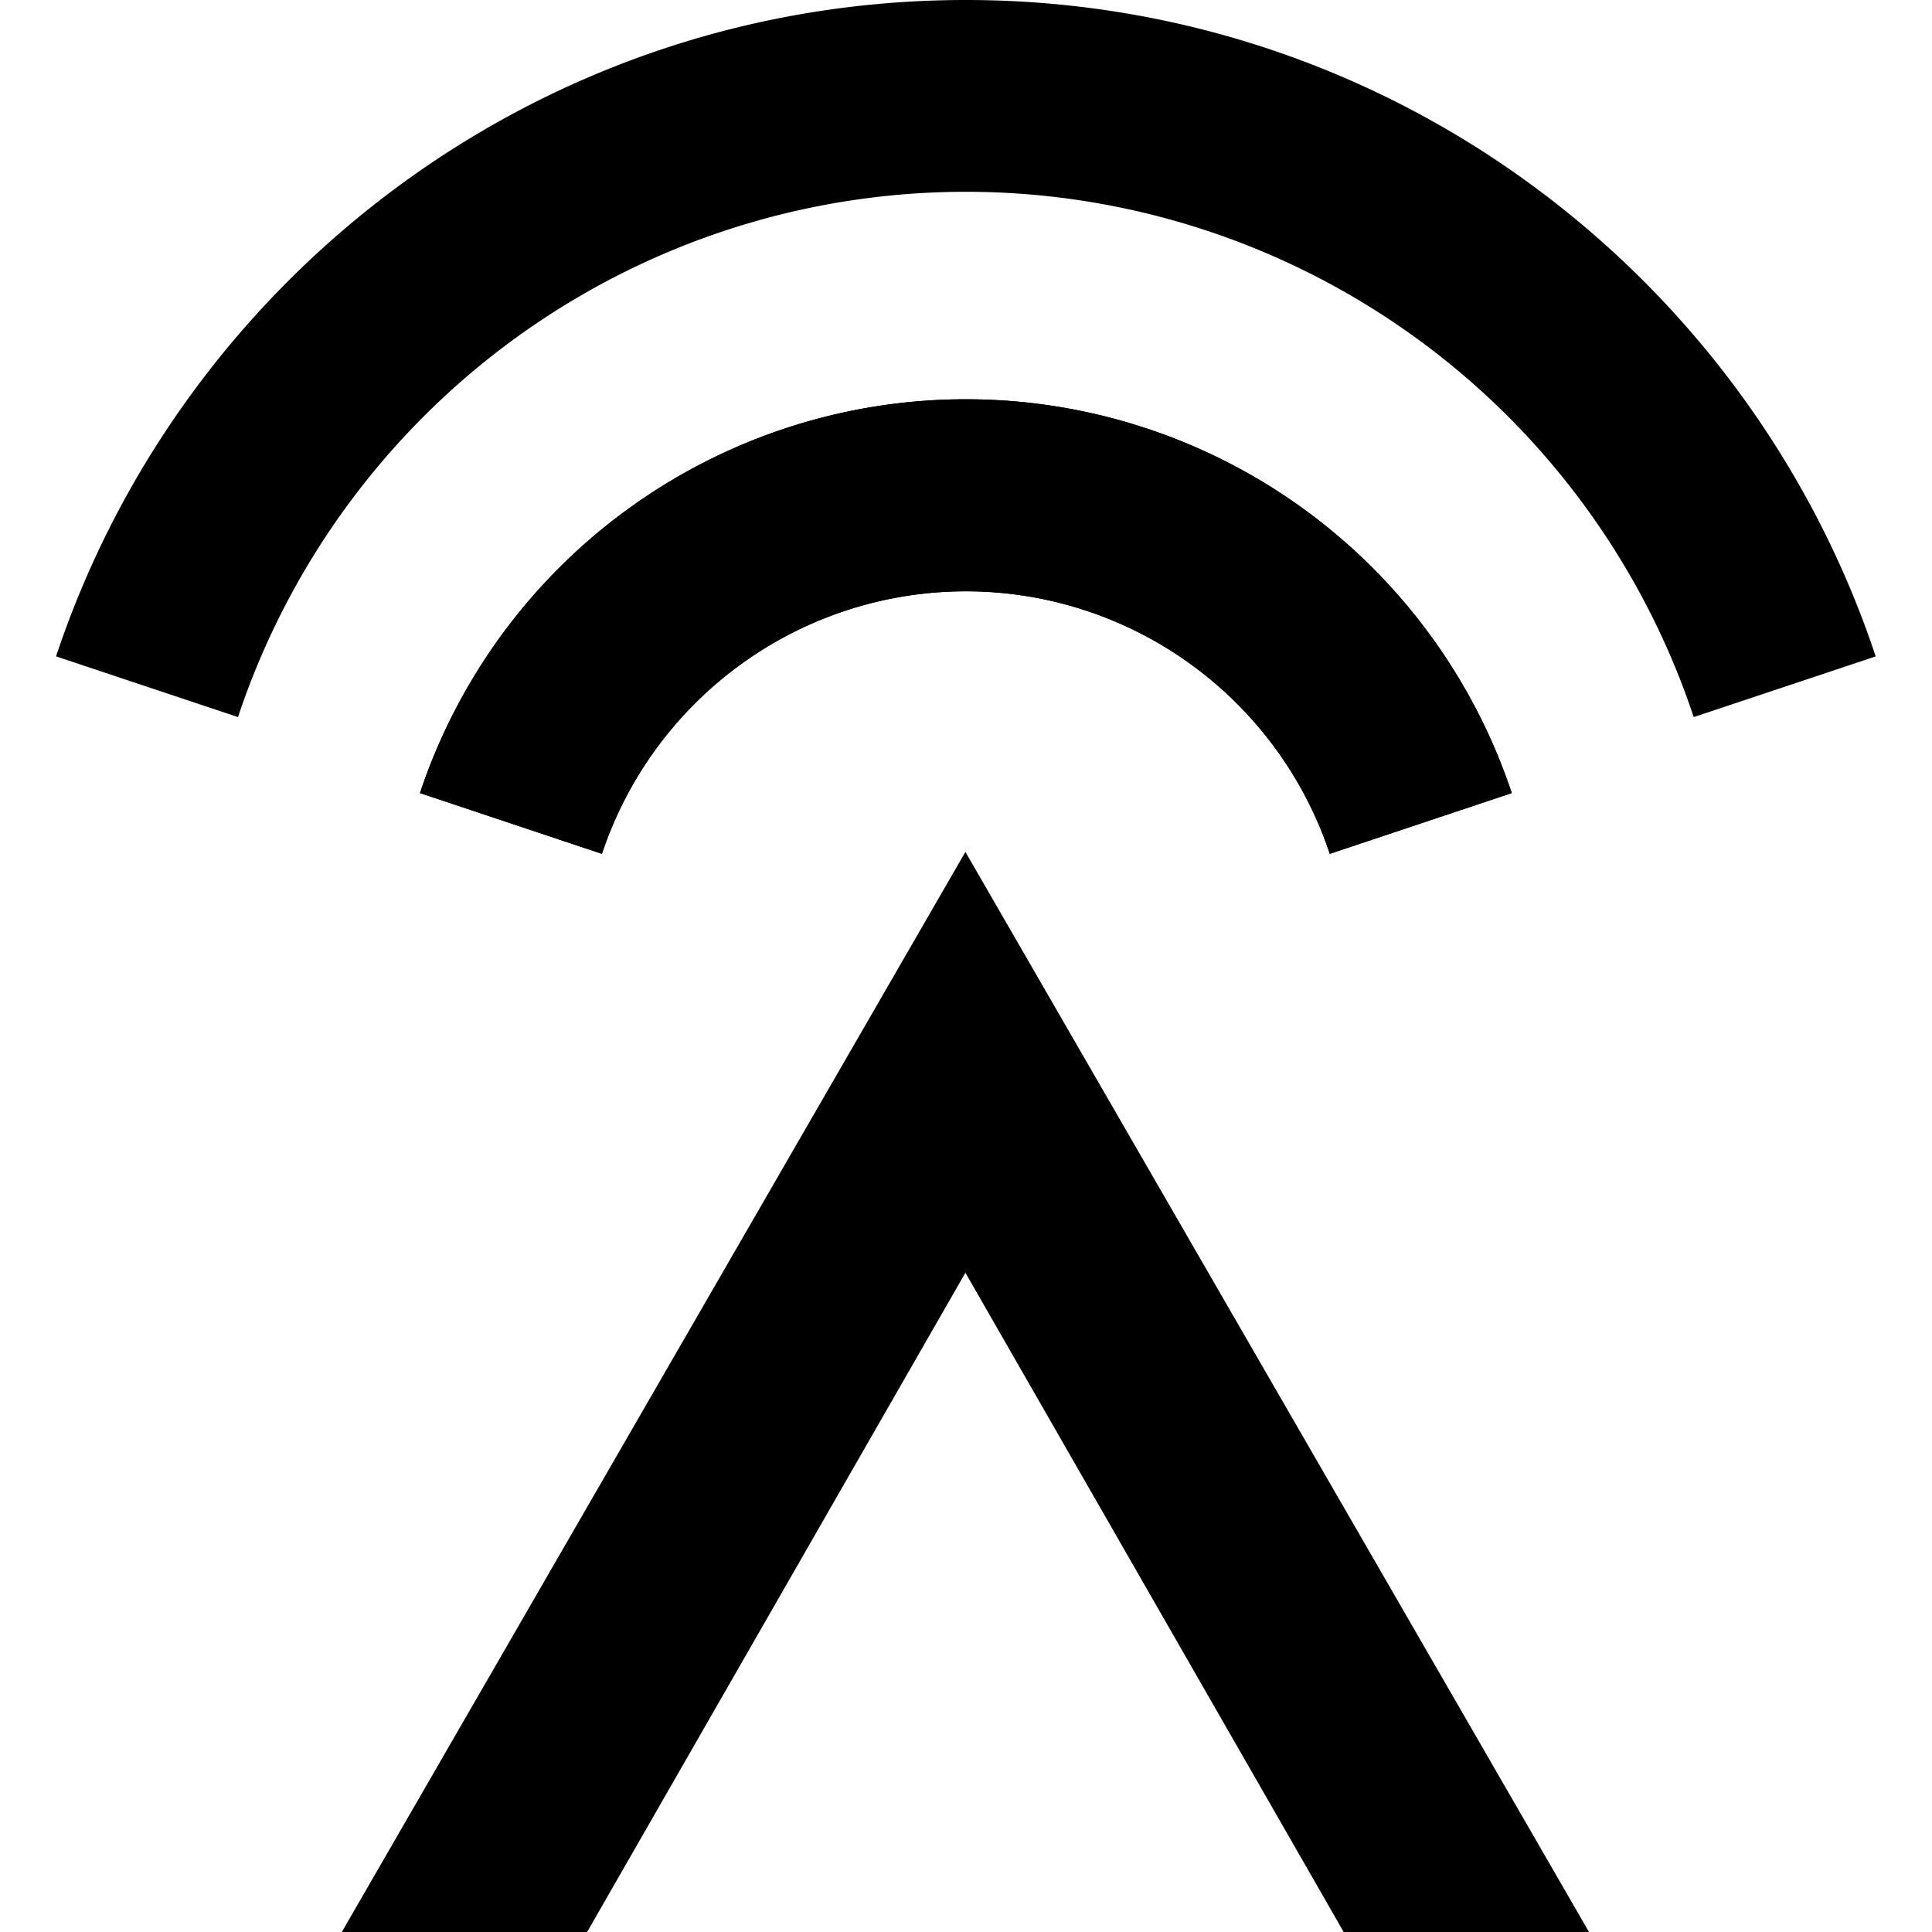
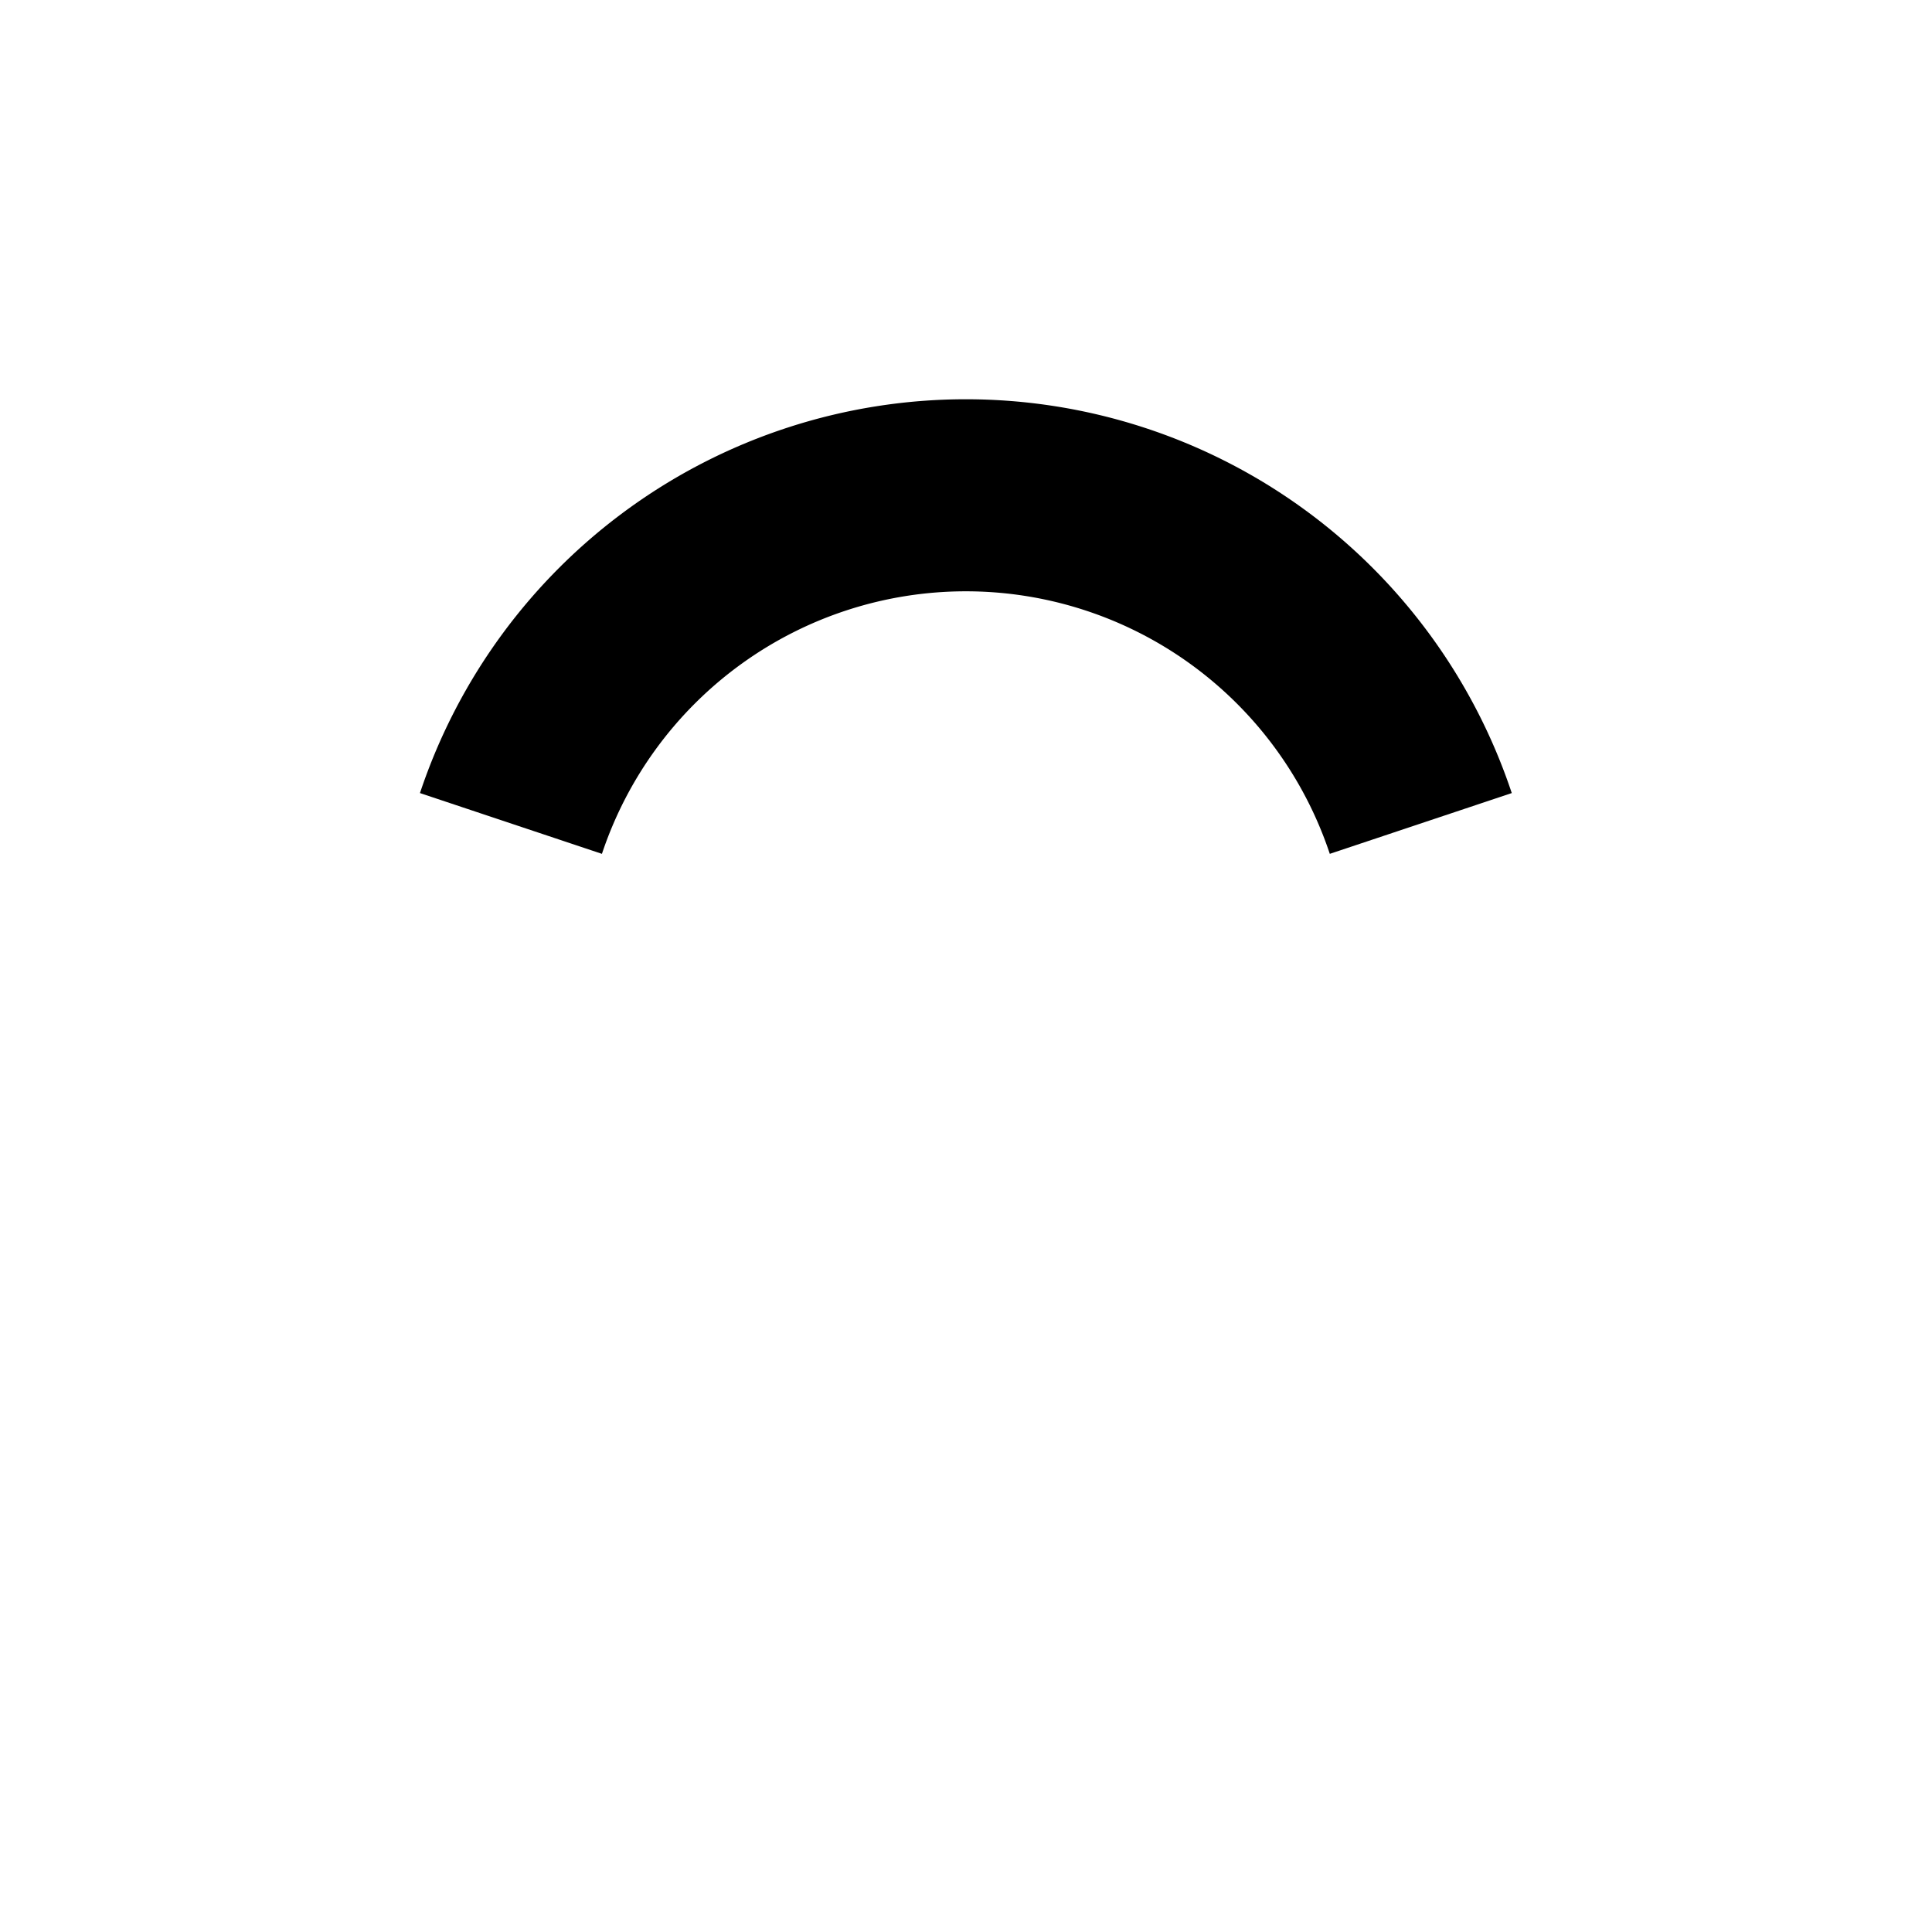
<svg xmlns="http://www.w3.org/2000/svg" width="1000" height="1000" fill="none">
-   <path fill="#fff" d="M0 0h1000v1000H0z" />
  <path fill="#000" d="M325.81 262.921c-50.709 36.582-88.645 88.208-108.437 147.571l94.185 31.456a198.86 198.86 0 0 1 72.292-98.38 198.403 198.403 0 0 1 116.08-37.51 198.4 198.4 0 0 1 116.08 37.51 198.854 198.854 0 0 1 72.292 98.38l94.186-31.456c-19.793-59.363-57.728-110.989-108.438-147.571a297.61 297.61 0 0 0-174.12-56.265 297.61 297.61 0 0 0-174.12 56.265Z" />
-   <path fill="#000" d="M325.81 262.921c-50.709 36.582-88.645 88.208-108.437 147.571l94.185 31.456a198.86 198.86 0 0 1 72.292-98.38 198.403 198.403 0 0 1 116.08-37.51 198.4 198.4 0 0 1 116.08 37.51 198.854 198.854 0 0 1 72.292 98.38l94.186-31.456c-19.793-59.363-57.728-110.989-108.438-147.571a297.61 297.61 0 0 0-174.12-56.265 297.61 297.61 0 0 0-174.12 56.265Z" />
-   <path fill="#000" d="M499.93 0C280.791 0 94.752 142.323 29 339.755h.05l94.136 31.407c26.365-79.175 76.937-148.038 144.552-196.834A396.76 396.76 0 0 1 499.93 99.273a396.757 396.757 0 0 1 232.191 75.055c67.615 48.796 118.187 117.659 144.552 196.834l94.186-31.407C905.157 142.323 719.068 0 499.93 0Z" />
-   <path fill="#000" fill-rule="evenodd" d="M822.463 1000 499.692 440.945 176.921 1000H303.89l195.802-341.234L695.494 1000h126.969Z" clip-rule="evenodd" />
</svg>